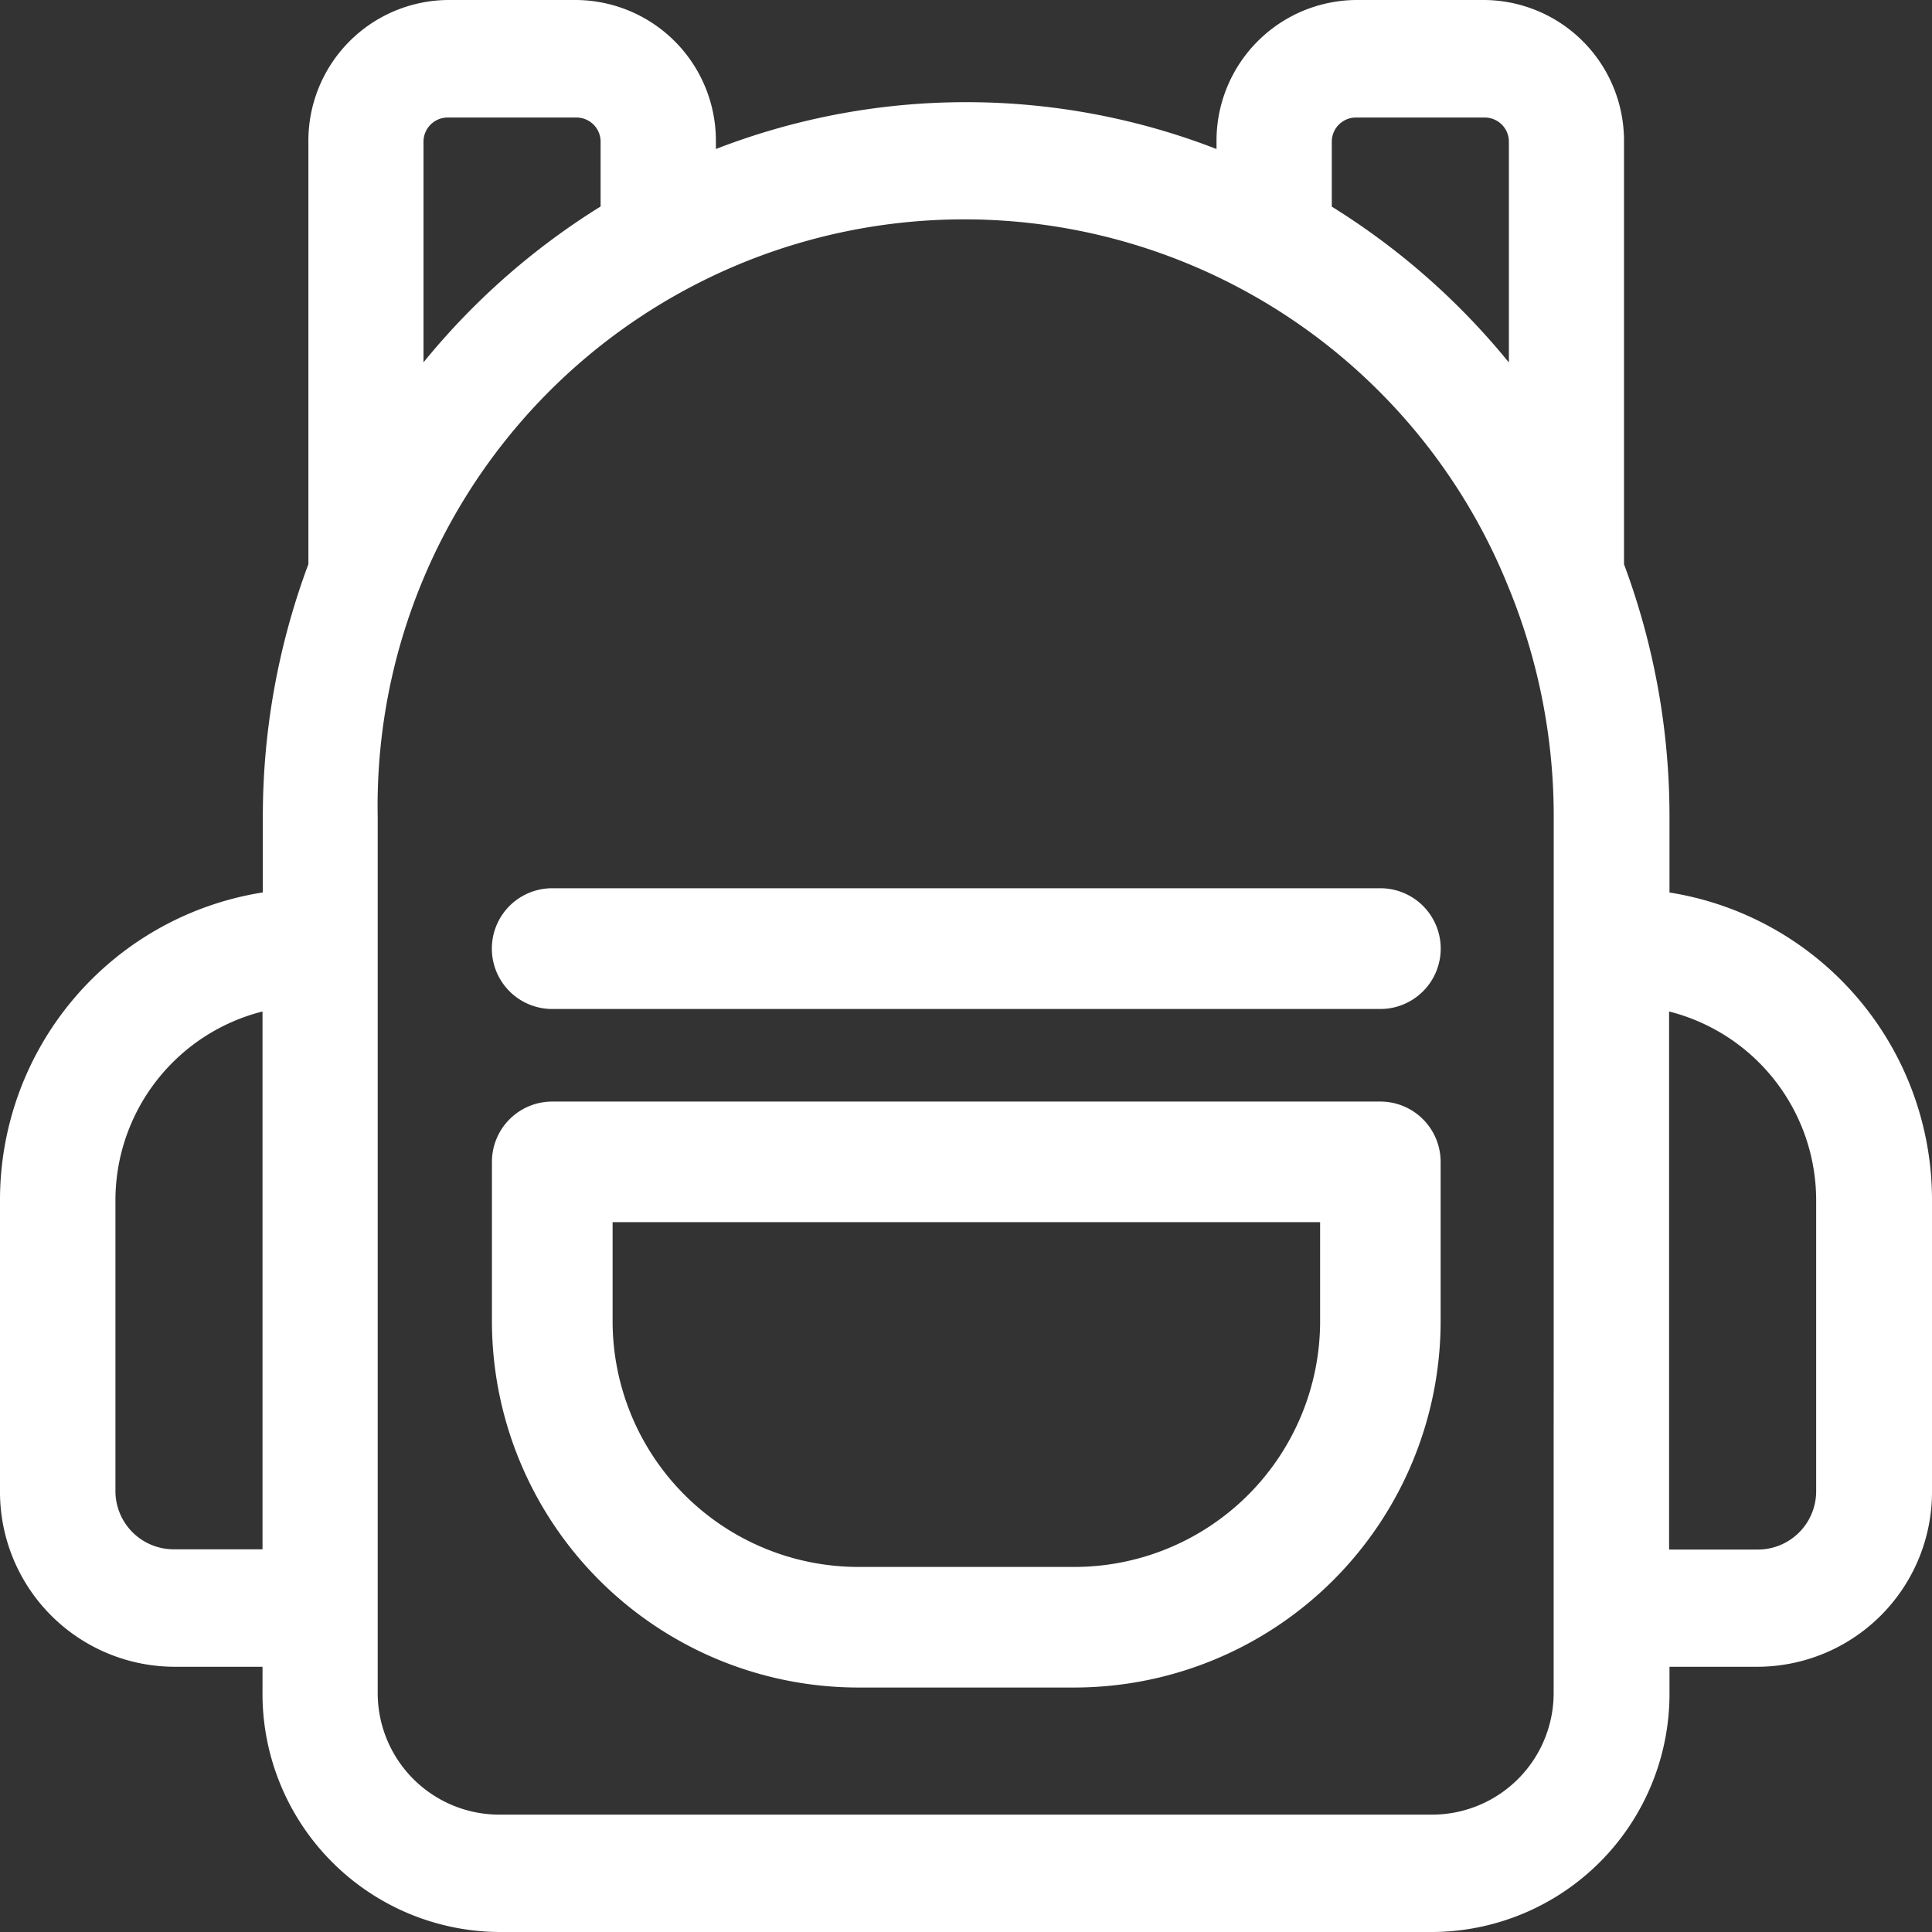
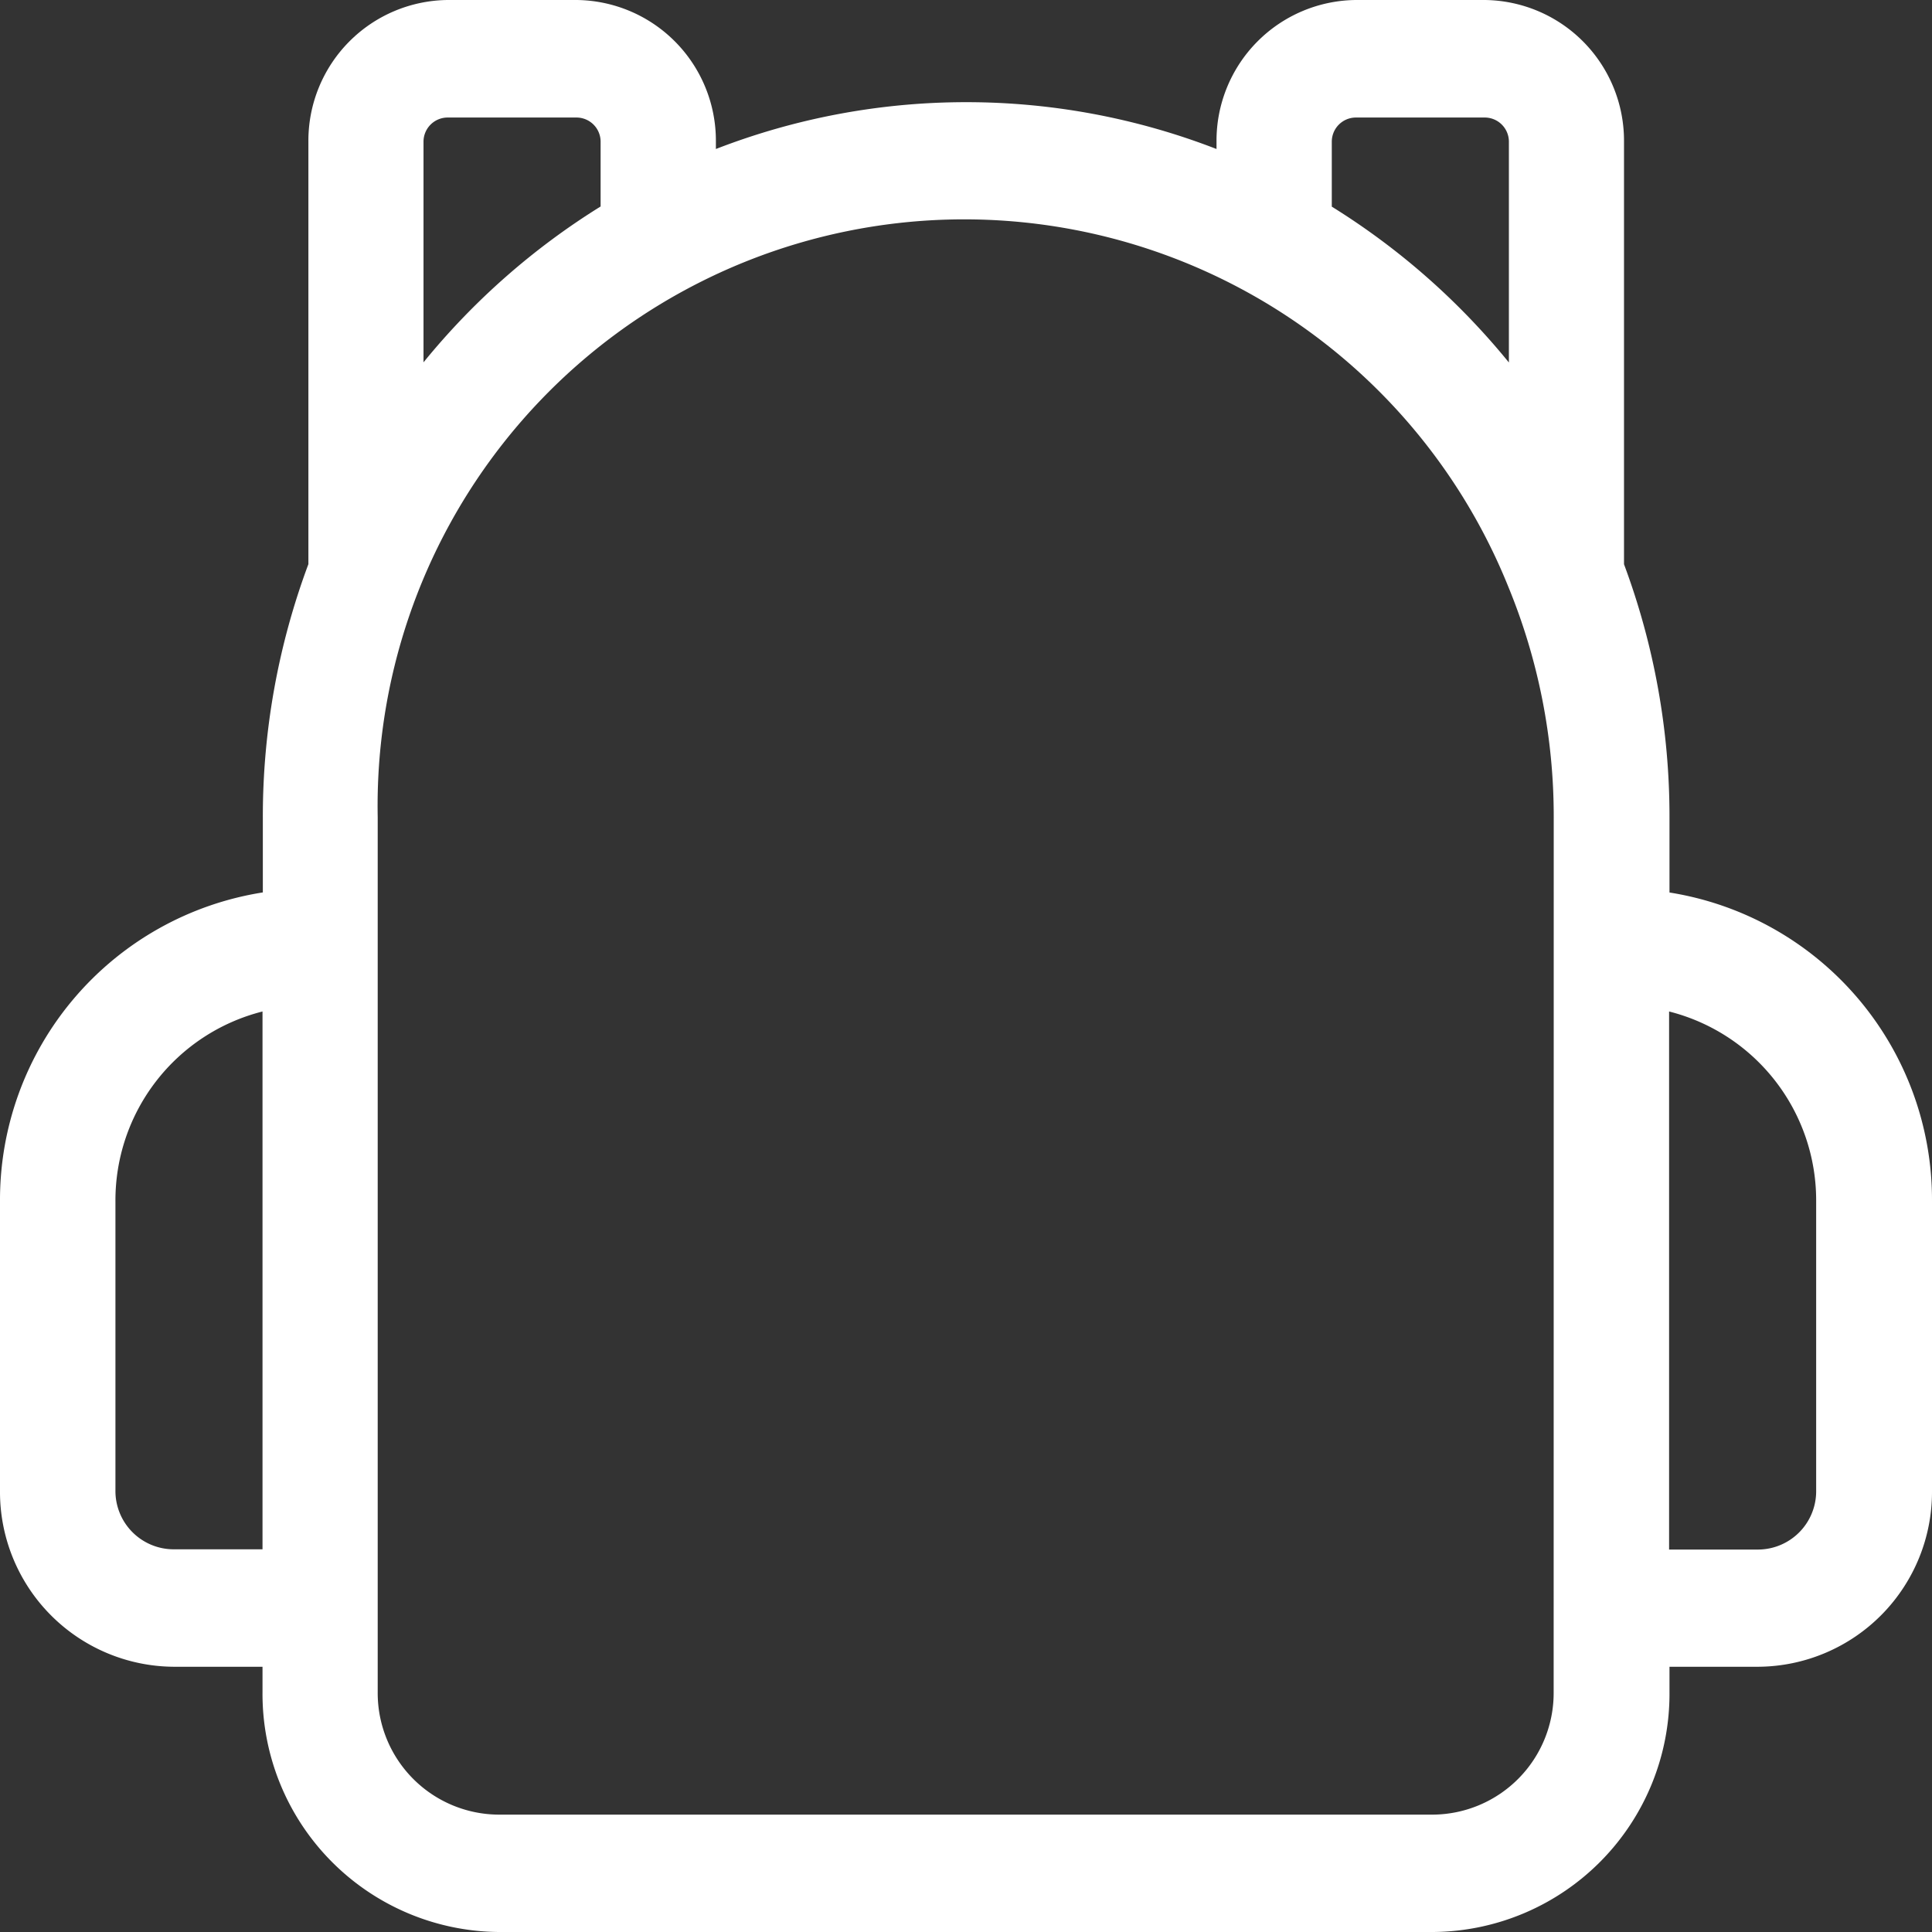
<svg xmlns="http://www.w3.org/2000/svg" width="24" height="24" viewBox="0 0 24 24">
  <rect x="0" y="0" width="24" height="24" fill="#333333" stroke="none" />
  <g transform="translate(6.107 13.684)">
-     <path d="M146.683,297.151H136.4a.749.749,0,0,0-.749.749v1.982a4.553,4.553,0,0,0,4.548,4.548h2.689a4.553,4.553,0,0,0,4.548-4.548V297.9A.749.749,0,0,0,146.683,297.151Zm-3.8,5.781H140.2a3.054,3.054,0,0,1-3.05-3.05v-1.233h8.789v1.233h0A3.054,3.054,0,0,1,142.884,302.932Z" transform="translate(-135.647 -297.151)" fill="#fff" />
-   </g>
+     </g>
  <g transform="translate(6.107 11.034)">
-     <path d="M146.683,236.135H136.4a.749.749,0,1,0,0,1.5h10.287a.749.749,0,0,0,0-1.5Z" transform="translate(-135.647 -236.135)" fill="#fff" />
-   </g>
+     </g>
  <path d="M20.739,15.222v-.935a8.966,8.966,0,0,0-.565-3.143V5.895a1.748,1.748,0,0,0-1.731-1.76h-1.6a1.748,1.748,0,0,0-1.731,1.76v.091a8.6,8.6,0,0,0-6.219,0V5.895a1.748,1.748,0,0,0-1.731-1.76h-1.6a1.748,1.748,0,0,0-1.731,1.76v5.248a8.967,8.967,0,0,0-.566,3.143v.935A3.867,3.867,0,0,0,0,19.061v3.592a2.172,2.172,0,0,0,2.151,2.187h1.11v.316a2.959,2.959,0,0,0,2.931,2.979H17.808a2.959,2.959,0,0,0,2.931-2.979v-.316h1.11A2.172,2.172,0,0,0,24,22.652V19.061A3.867,3.867,0,0,0,20.739,15.222ZM3.261,23.381H2.151a.724.724,0,0,1-.717-.729V19.061A2.42,2.42,0,0,1,3.261,16.7ZM16.544,5.895a.3.3,0,0,1,.3-.3h1.6a.3.3,0,0,1,.3.3V8.638a8.849,8.849,0,0,0-2.2-1.936V5.895Zm-11.283,0a.3.3,0,0,1,.3-.3h1.6a.3.3,0,0,1,.3.3V6.7a8.85,8.85,0,0,0-2.2,1.936V5.895ZM19.3,25.155h0a1.511,1.511,0,0,1-1.5,1.522H6.192a1.511,1.511,0,0,1-1.5-1.522V14.286a7.287,7.287,0,0,1,14.044-2.864v0h0a7.489,7.489,0,0,1,.565,2.862Zm3.261-2.5a.724.724,0,0,1-.717.729h-1.11V16.7a2.42,2.42,0,0,1,1.827,2.356Z" transform="translate(0 -4.135)" fill="#fff" />
</svg>